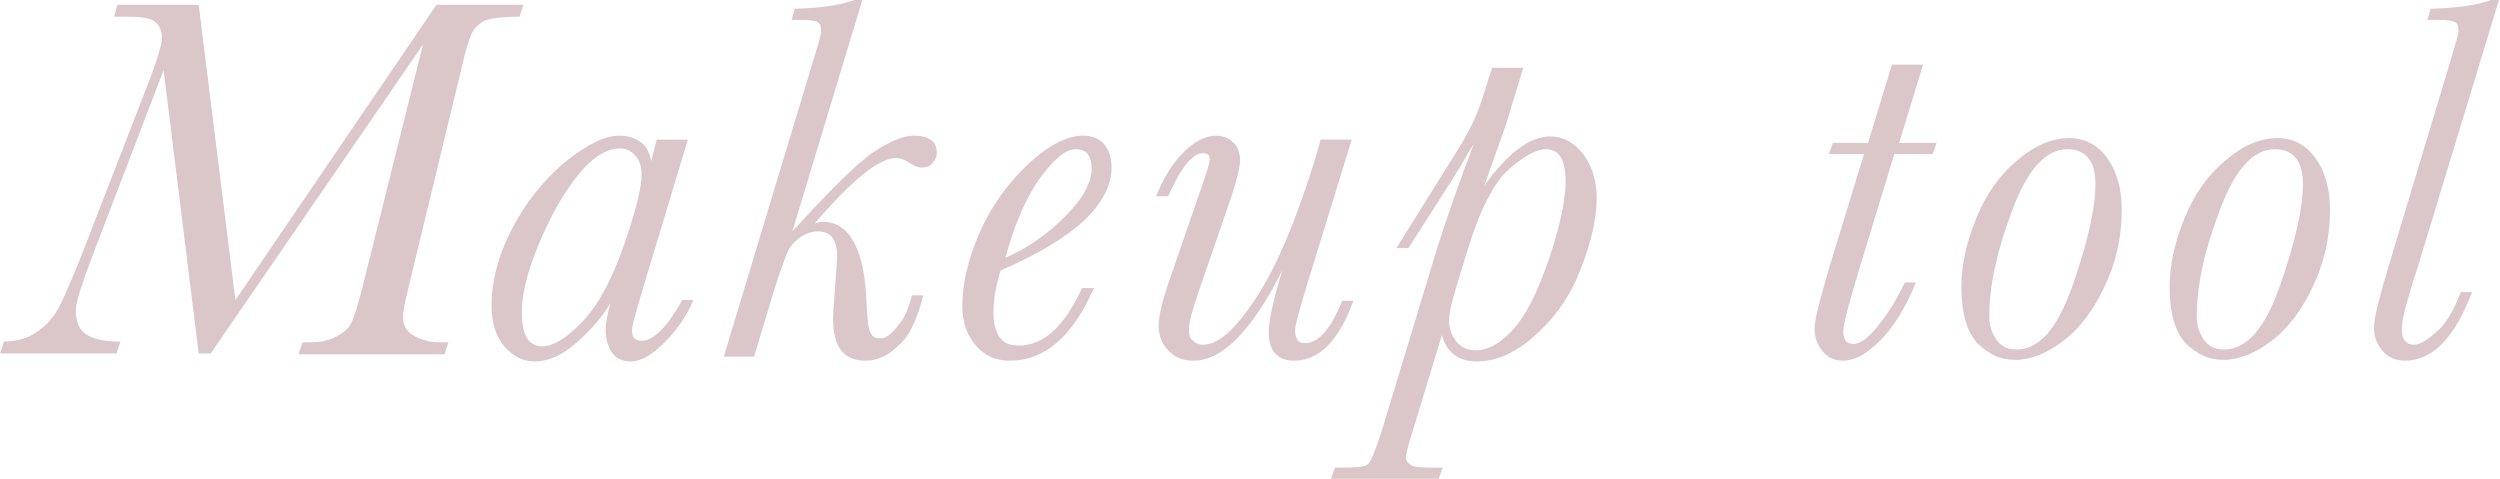
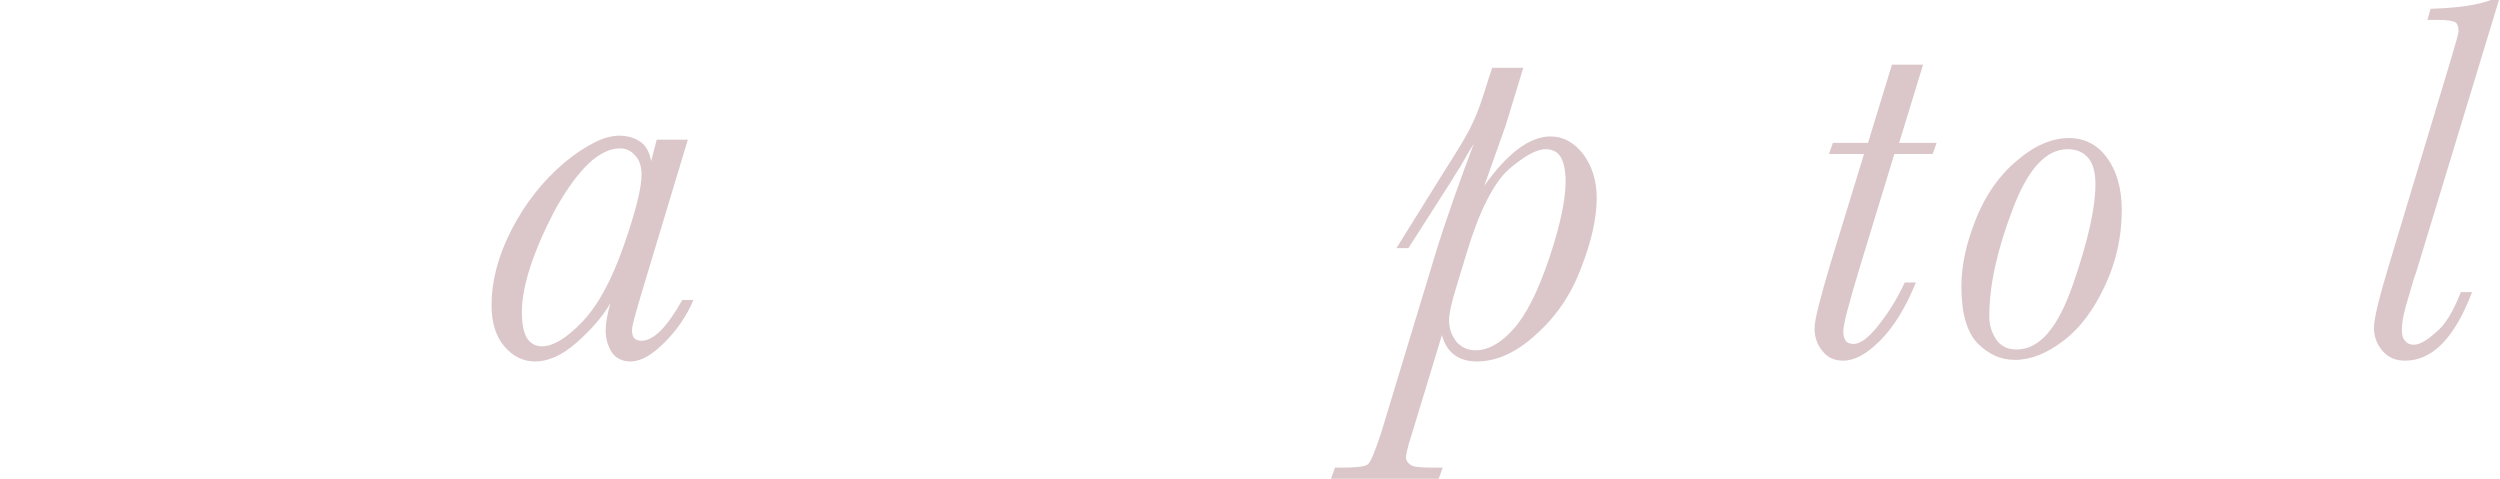
<svg xmlns="http://www.w3.org/2000/svg" version="1.1" id="ttl_make_tool.svg" x="0px" y="0px" viewBox="0 0 313.3 60" style="enable-background:new 0 0 313.3 60;" xml:space="preserve">
  <style type="text/css">
	.st0{fill:#DBC7CA;}
</style>
  <g>
-     <path class="st0" d="M29.5,37.6l25.2-37h10.9l-0.5,1.5c-2.2,0-3.6,0.2-4.4,0.5c-0.7,0.4-1.2,0.9-1.6,1.6c-0.3,0.7-0.8,2.2-1.3,4.5   L51.2,36c-0.5,2-0.7,3.2-0.7,3.7c0,1.1,0.5,1.9,1.4,2.4c0.9,0.5,2,0.8,3.3,0.8h1l-0.5,1.5H37.4l0.5-1.5h0.8c1.4,0,2.5-0.2,3.4-0.7   c0.9-0.5,1.6-1,1.9-1.7c0.4-0.7,0.8-2.2,1.4-4.4l7.6-30.5L26.4,44.3h-1.5L20.5,8.8l-8.7,22.7c-1.5,3.9-2.3,6.4-2.3,7.3   c0,1.5,0.4,2.5,1.3,3.1c0.9,0.6,2.3,0.9,4.3,0.9l-0.5,1.5H0l0.5-1.5c1.6,0,3-0.4,4.1-1.2c1.1-0.7,2.1-1.8,2.8-3.1   c0.7-1.4,1.8-3.9,3.2-7.5l8.3-21.4c0.9-2.5,1.4-4.1,1.4-4.8c0-0.9-0.3-1.6-0.8-2c-0.5-0.5-1.6-0.7-3.3-0.7h-1.9l0.4-1.5h10.2   L29.5,37.6z" />
    <path class="st0" d="M82.3,17.5h3.9l-5.7,18.9c-0.8,2.7-1.3,4.4-1.3,5c0,0.4,0.1,0.8,0.3,1c0.2,0.2,0.5,0.3,0.9,0.3   c1.5,0,3.2-1.7,5.1-5.1h1.4c-0.8,1.9-2,3.7-3.6,5.3c-1.6,1.6-3,2.4-4.3,2.4c-1,0-1.8-0.4-2.3-1.1c-0.5-0.8-0.8-1.7-0.8-2.8   c0-0.9,0.2-2,0.6-3.4c-1,1.7-2.4,3.3-4.2,4.9c-1.8,1.6-3.6,2.4-5.2,2.4c-1.5,0-2.8-0.6-3.9-1.9c-1.1-1.3-1.6-3-1.6-5.2   c0-2.9,0.8-6.1,2.5-9.4c1.7-3.3,3.9-6.1,6.6-8.4c2.7-2.2,5-3.4,6.9-3.4c1.1,0,2,0.3,2.7,0.8c0.7,0.5,1.1,1.3,1.3,2.4L82.3,17.5z    M65.4,39.1c0,1.4,0.2,2.5,0.6,3.2c0.4,0.7,1.1,1.1,1.9,1.1c1.4,0,3.1-1,5.1-3.1c2-2.1,3.7-5.3,5.2-9.6c1.5-4.3,2.2-7.2,2.2-8.8   c0-0.9-0.2-1.7-0.7-2.3c-0.5-0.6-1.1-1-2-1c-2.6,0-5.3,2.6-8.2,7.8C66.8,31.6,65.4,35.9,65.4,39.1z" />
-     <path class="st0" d="M114.3,37h1.4c-0.7,2.9-1.7,5.1-3.1,6.3c-1.3,1.3-2.7,1.9-4.1,1.9c-2.8,0-4.1-1.7-4.1-5.3   c0-0.5,0.1-1.5,0.2-3.2c0.2-2.7,0.3-4.2,0.3-4.6c0-2.1-0.8-3.1-2.4-3.1c-0.8,0-1.6,0.3-2.3,0.8c-0.7,0.5-1.3,1.2-1.6,2   c-0.3,0.8-0.9,2.3-1.6,4.6l-2.5,8.3h-3.8L102,7.3c0.6-1.9,0.9-3,0.9-3.4c0-0.5-0.1-0.9-0.4-1.1c-0.3-0.2-1-0.3-2.1-0.3h-1.2   l0.4-1.4c3.5-0.1,6-0.5,7.7-1.2h0.8l-8.8,29.1c5-5.5,8.5-8.9,10.4-10.1c1.9-1.2,3.5-1.9,4.8-1.9c1.9,0,2.9,0.7,2.9,2.1   c0,0.5-0.2,1-0.6,1.4c-0.4,0.4-0.8,0.5-1.3,0.5c-0.4,0-1-0.2-1.7-0.7c-0.5-0.3-1-0.5-1.5-0.5c-2.1,0-5.5,2.7-10.2,8.2   c0.4-0.1,0.7-0.2,1-0.2c3.4,0,5.3,3.5,5.5,10.4c0.1,1.8,0.2,3,0.5,3.5c0.2,0.5,0.6,0.7,1.2,0.7c0.8,0,1.5-0.6,2.3-1.7   C113.4,39.9,113.9,38.5,114.3,37z" />
-     <path class="st0" d="M135.6,36.1h1.5c-2.7,6.1-6.2,9.1-10.5,9.1c-1.8,0-3.2-0.6-4.3-1.9c-1.1-1.2-1.7-2.9-1.7-5   c0-2.7,0.7-5.7,2.1-9s3.5-6.2,6.1-8.7c2.6-2.4,4.9-3.6,6.9-3.6c1.2,0,2.1,0.4,2.7,1.1c0.6,0.8,0.9,1.7,0.9,2.9   c0,2.3-1.2,4.5-3.5,6.7c-2.3,2.1-5.8,4.2-10.4,6.2c-0.6,1.9-0.9,3.6-0.9,5.3c0,1.4,0.3,2.4,0.8,3.1c0.5,0.7,1.3,1,2.4,1   C130.8,43.3,133.4,40.9,135.6,36.1z M126,32.3c2.8-1.2,5.3-3,7.5-5.2c2.2-2.2,3.3-4.2,3.3-6c0-0.8-0.2-1.4-0.5-1.8   c-0.3-0.4-0.8-0.6-1.5-0.6c-1.3,0-2.8,1.3-4.6,3.8C128.5,25,127.1,28.2,126,32.3z" />
-     <path class="st0" d="M168.2,37.7h1.4c-1.8,5-4.3,7.5-7.4,7.5c-1.1,0-1.8-0.3-2.4-0.9c-0.5-0.6-0.8-1.4-0.8-2.6   c0-1.6,0.6-4.2,1.7-7.8c-3.8,7.5-7.5,11.3-11.1,11.3c-1.4,0-2.4-0.4-3.2-1.3c-0.8-0.8-1.2-1.9-1.2-3.1c0-1.2,0.5-3.3,1.5-6.1   l4-11.6c0.6-1.7,0.9-2.7,0.9-3.1c0-0.6-0.3-0.8-0.8-0.8c-1.4,0-2.8,1.8-4.4,5.4h-1.5c0.9-2.3,2-4.1,3.4-5.5   c1.4-1.4,2.8-2.1,4.1-2.1c0.8,0,1.6,0.3,2.1,0.8c0.6,0.5,0.9,1.3,0.9,2.4c0,0.8-0.4,2.3-1.1,4.5l-4.1,11.9   c-0.8,2.3-1.2,3.8-1.2,4.6c0,0.7,0.1,1.2,0.5,1.5c0.3,0.3,0.7,0.5,1.3,0.5c1.9,0,4.1-2,6.7-6c2.6-4,5.1-10,7.5-17.9l0.5-1.8h3.9   L163.7,36c-0.9,3-1.4,4.8-1.4,5.4c0,0.5,0.1,0.9,0.3,1.2c0.2,0.3,0.5,0.4,1,0.4C165.2,43,166.8,41.2,168.2,37.7z" />
    <path class="st0" d="M176.5,31.1H175l6.1-9.8c1.8-2.8,3-4.8,3.5-6c0.6-1.2,1.2-3,1.9-5.3l0.5-1.5h3.9l-2.2,7.2l-2.7,7.6   c2.9-4.1,5.7-6.2,8.3-6.2c1.6,0,2.9,0.7,4.1,2.2c1.1,1.5,1.7,3.3,1.7,5.5c0,2.6-0.7,5.6-2,8.9c-1.3,3.4-3.2,6.1-5.7,8.3   c-2.4,2.2-4.9,3.3-7.3,3.3c-2.3,0-3.8-1.1-4.4-3.3l-3.8,12.5c-0.5,1.5-0.7,2.5-0.7,2.8c0,0.4,0.2,0.7,0.5,0.9   c0.3,0.3,1.2,0.4,2.7,0.4h1.4l-0.5,1.4h-13.5l0.5-1.4h0.7c1.9,0,3-0.1,3.4-0.4c0.4-0.3,0.9-1.6,1.7-4l6.7-22.1   c1.4-4.6,3.1-9.3,4.9-14.1c-0.2,0.3-0.8,1.3-1.7,2.9c-0.1,0.2-0.5,0.7-1,1.6L176.5,31.1z M182.5,36c-0.6,1.9-0.9,3.3-0.9,4.1   c0,1.1,0.3,1.9,0.9,2.7c0.6,0.7,1.4,1.1,2.4,1.1c1.6,0,3.2-0.9,4.8-2.7c1.6-1.8,3.1-4.8,4.5-9c1.4-4.2,2-7.3,2-9.4   c0-1.4-0.2-2.4-0.6-3.1c-0.4-0.7-1.1-1-1.9-1c-1.2,0-2.7,0.9-4.6,2.5c-1.9,1.7-3.7,5.2-5.3,10.5L182.5,36z" />
    <path class="st0" d="M242.7,17.9l-0.5,1.4h-4.8l-4.3,14.1c-1.4,4.6-2.1,7.3-2.1,8.1c0,0.5,0.1,0.9,0.3,1.2c0.2,0.3,0.6,0.4,1,0.4   c0.8,0,1.8-0.7,3-2.2c1.2-1.5,2.4-3.3,3.4-5.5h1.4c-1.3,3.2-2.8,5.6-4.5,7.3c-1.7,1.7-3.2,2.5-4.6,2.5c-1.1,0-2-0.4-2.6-1.2   c-0.7-0.8-1-1.8-1-2.9c0-1,0.7-3.7,2-8.1l4.2-13.7h-4.4l0.5-1.4h4.4l3-9.8h3.9l-3,9.8H242.7z" />
    <path class="st0" d="M245.8,35.9c0-2.6,0.6-5.4,1.8-8.4c1.2-3,2.9-5.5,5.2-7.4c2.2-1.9,4.4-2.8,6.5-2.8c1.9,0,3.5,0.8,4.7,2.4   c1.2,1.6,1.9,3.8,1.9,6.6c0,3.4-0.7,6.5-2.1,9.5c-1.4,3-3.1,5.3-5.2,6.9c-2.1,1.6-4.1,2.4-6.1,2.4c-1.8,0-3.3-0.7-4.7-2.1   C246.5,41.6,245.8,39.3,245.8,35.9z M249.3,39.6c0,1.2,0.3,2.1,0.9,3c0.6,0.8,1.4,1.2,2.5,1.2c2.9,0,5.2-2.7,7.1-8.2   c1.9-5.5,2.8-9.6,2.8-12.5c0-1.5-0.3-2.6-0.9-3.3c-0.6-0.7-1.4-1.1-2.6-1.1c-2.7,0-5,2.5-6.9,7.6C250.3,31.3,249.3,35.7,249.3,39.6   z" />
-     <path class="st0" d="M271.9,35.9c0-2.6,0.6-5.4,1.8-8.4c1.2-3,2.9-5.5,5.2-7.4c2.2-1.9,4.4-2.8,6.5-2.8c1.9,0,3.5,0.8,4.7,2.4   c1.2,1.6,1.9,3.8,1.9,6.6c0,3.4-0.7,6.5-2.1,9.5c-1.4,3-3.1,5.3-5.2,6.9c-2.1,1.6-4.1,2.4-6.1,2.4c-1.8,0-3.3-0.7-4.7-2.1   C272.6,41.6,271.9,39.3,271.9,35.9z M275.3,39.6c0,1.2,0.3,2.1,0.9,3c0.6,0.8,1.4,1.2,2.5,1.2c2.9,0,5.2-2.7,7.1-8.2   c1.9-5.5,2.8-9.6,2.8-12.5c0-1.5-0.3-2.6-0.9-3.3c-0.6-0.7-1.4-1.1-2.6-1.1c-2.7,0-5,2.5-6.9,7.6C276.3,31.3,275.3,35.7,275.3,39.6   z" />
    <path class="st0" d="M308.4,36.6h1.4c-2.2,5.8-5,8.6-8.4,8.6c-1.2,0-2.1-0.4-2.8-1.2s-1.1-1.8-1.1-2.9c0-1.2,0.7-4,2.1-8.6   l7.5-24.9c0.6-2.1,1-3.3,1-3.7c0-0.5-0.1-0.9-0.4-1.1c-0.3-0.2-1-0.3-2.2-0.3h-1.3l0.4-1.4c3.5-0.1,6.2-0.5,7.8-1.2h0.8l-10.4,34.2   c-0.2,0.5-0.5,1.5-0.9,2.9c-0.6,1.9-0.9,3.3-0.9,4.3c0,0.6,0.1,1.1,0.4,1.4c0.2,0.3,0.6,0.5,1.1,0.5c0.7,0,1.6-0.5,2.7-1.5   C306.4,40.8,307.4,39.1,308.4,36.6z" />
  </g>
</svg>